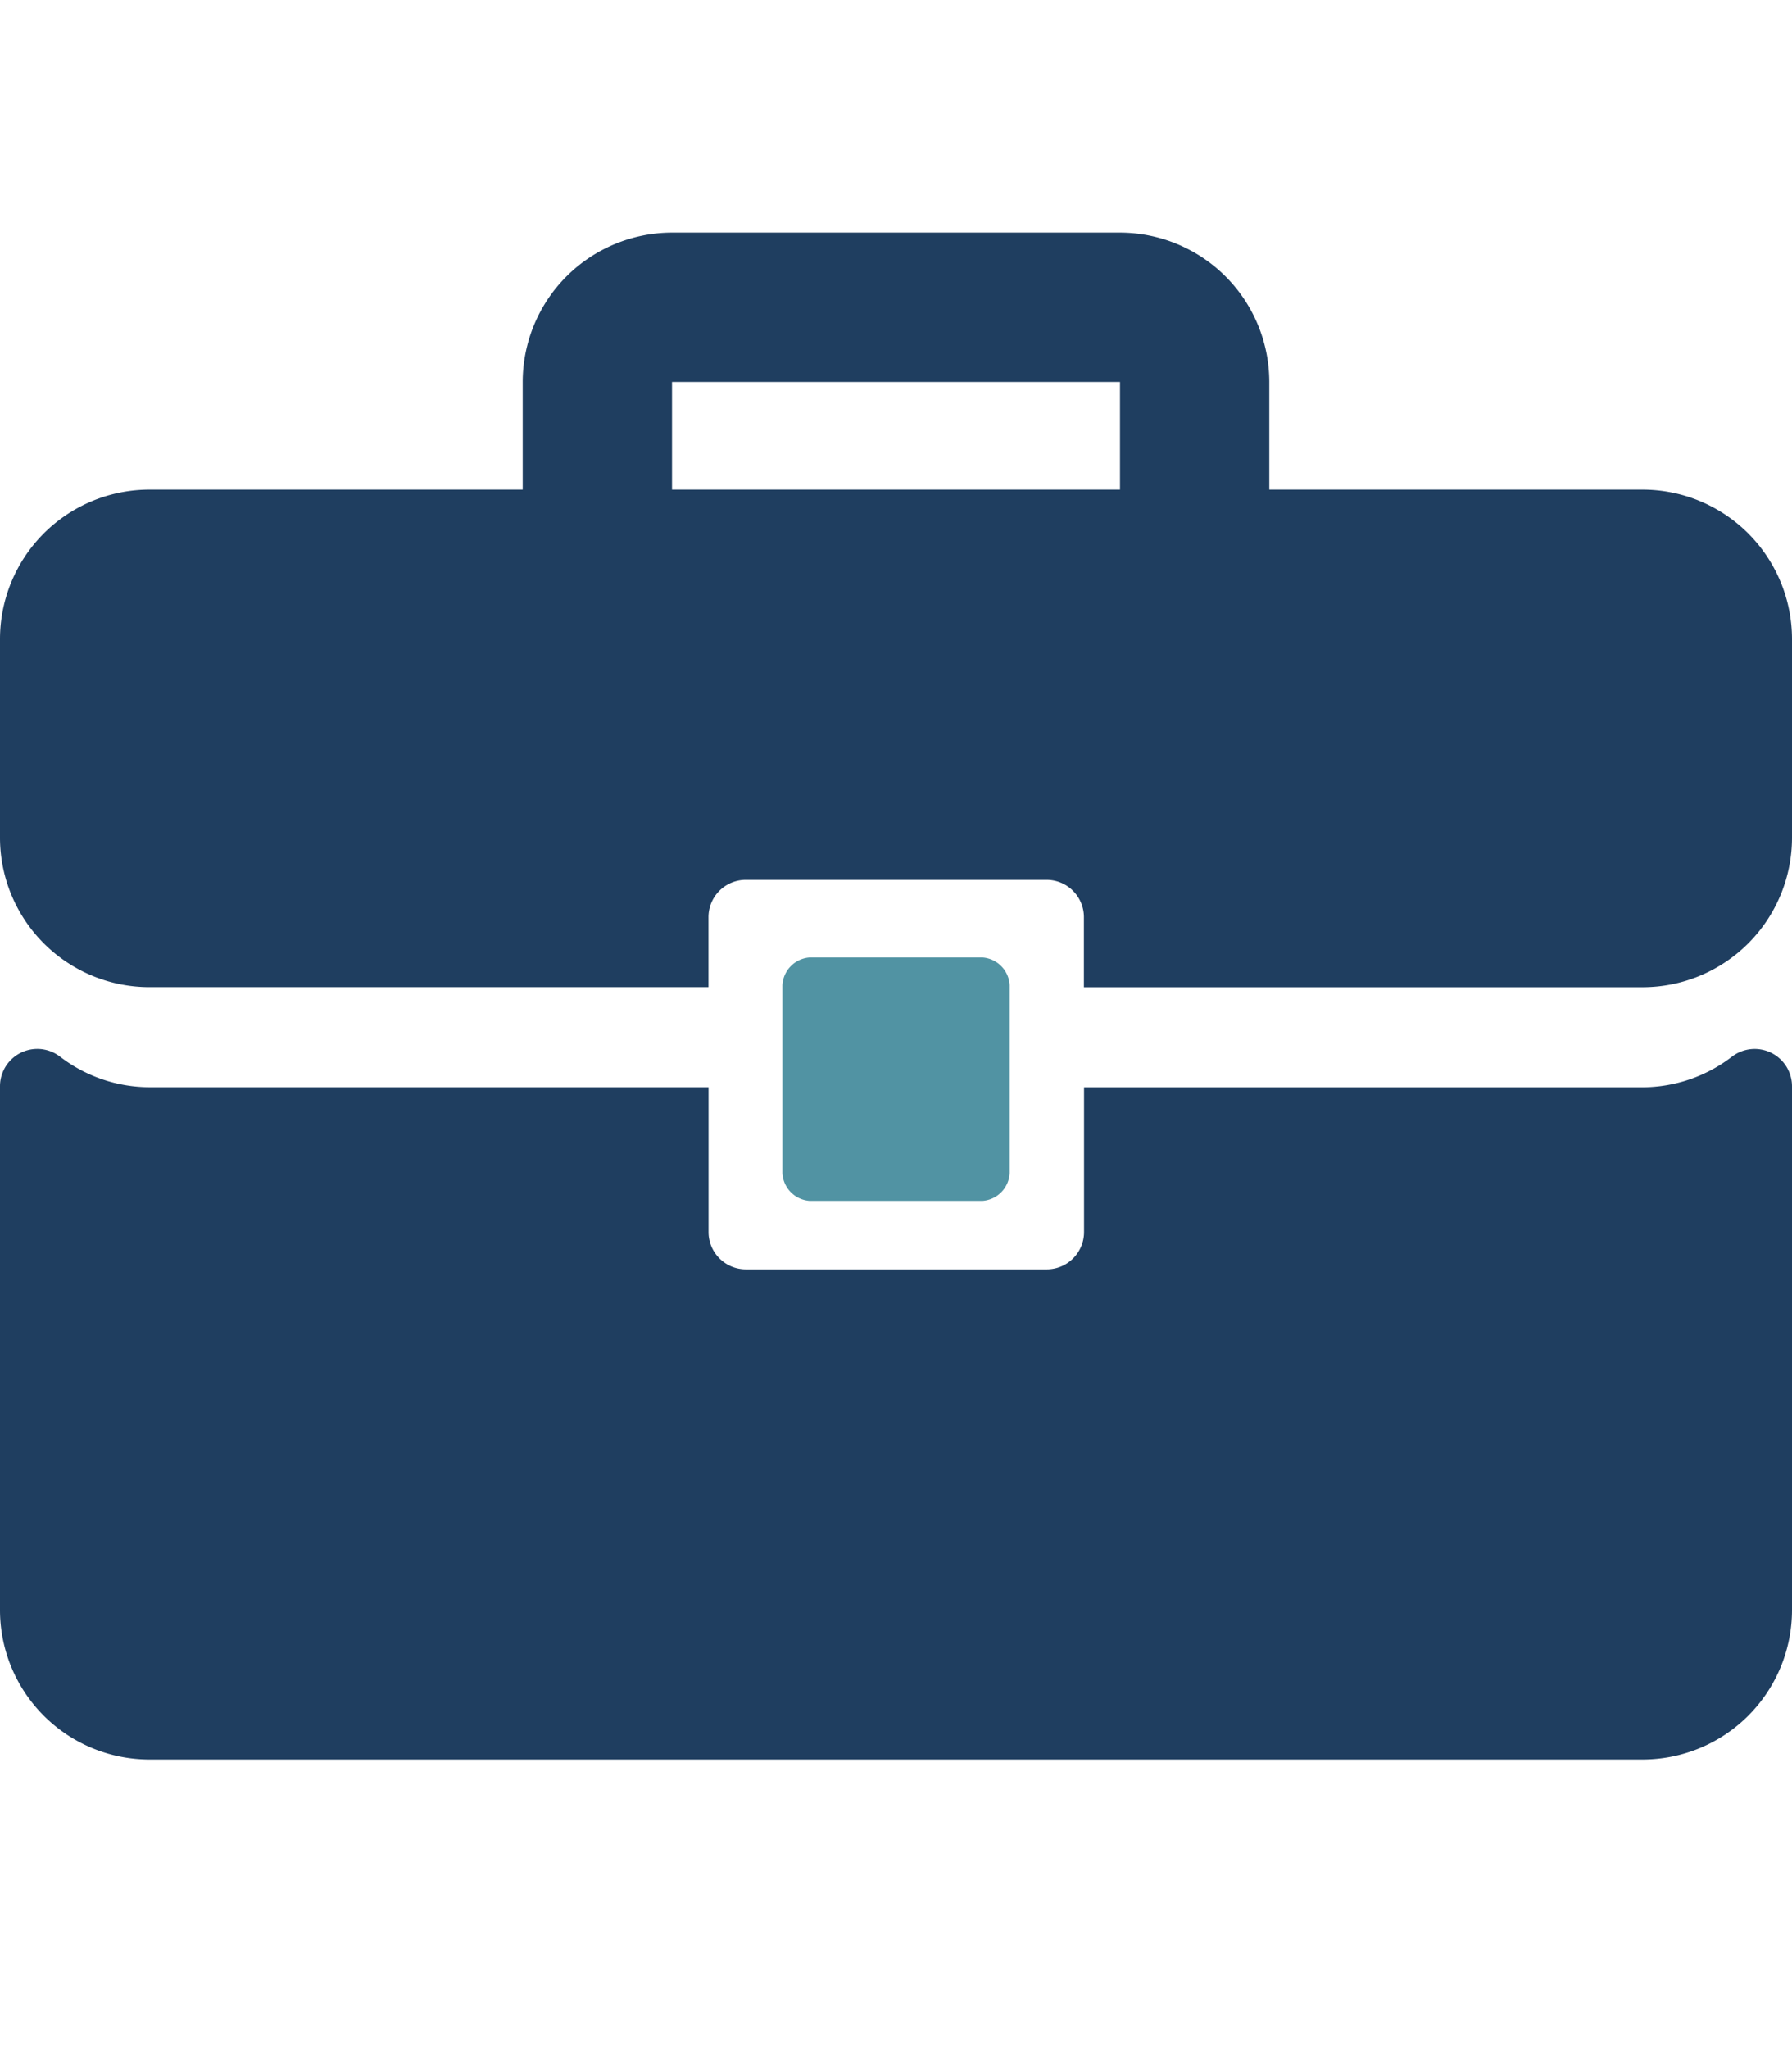
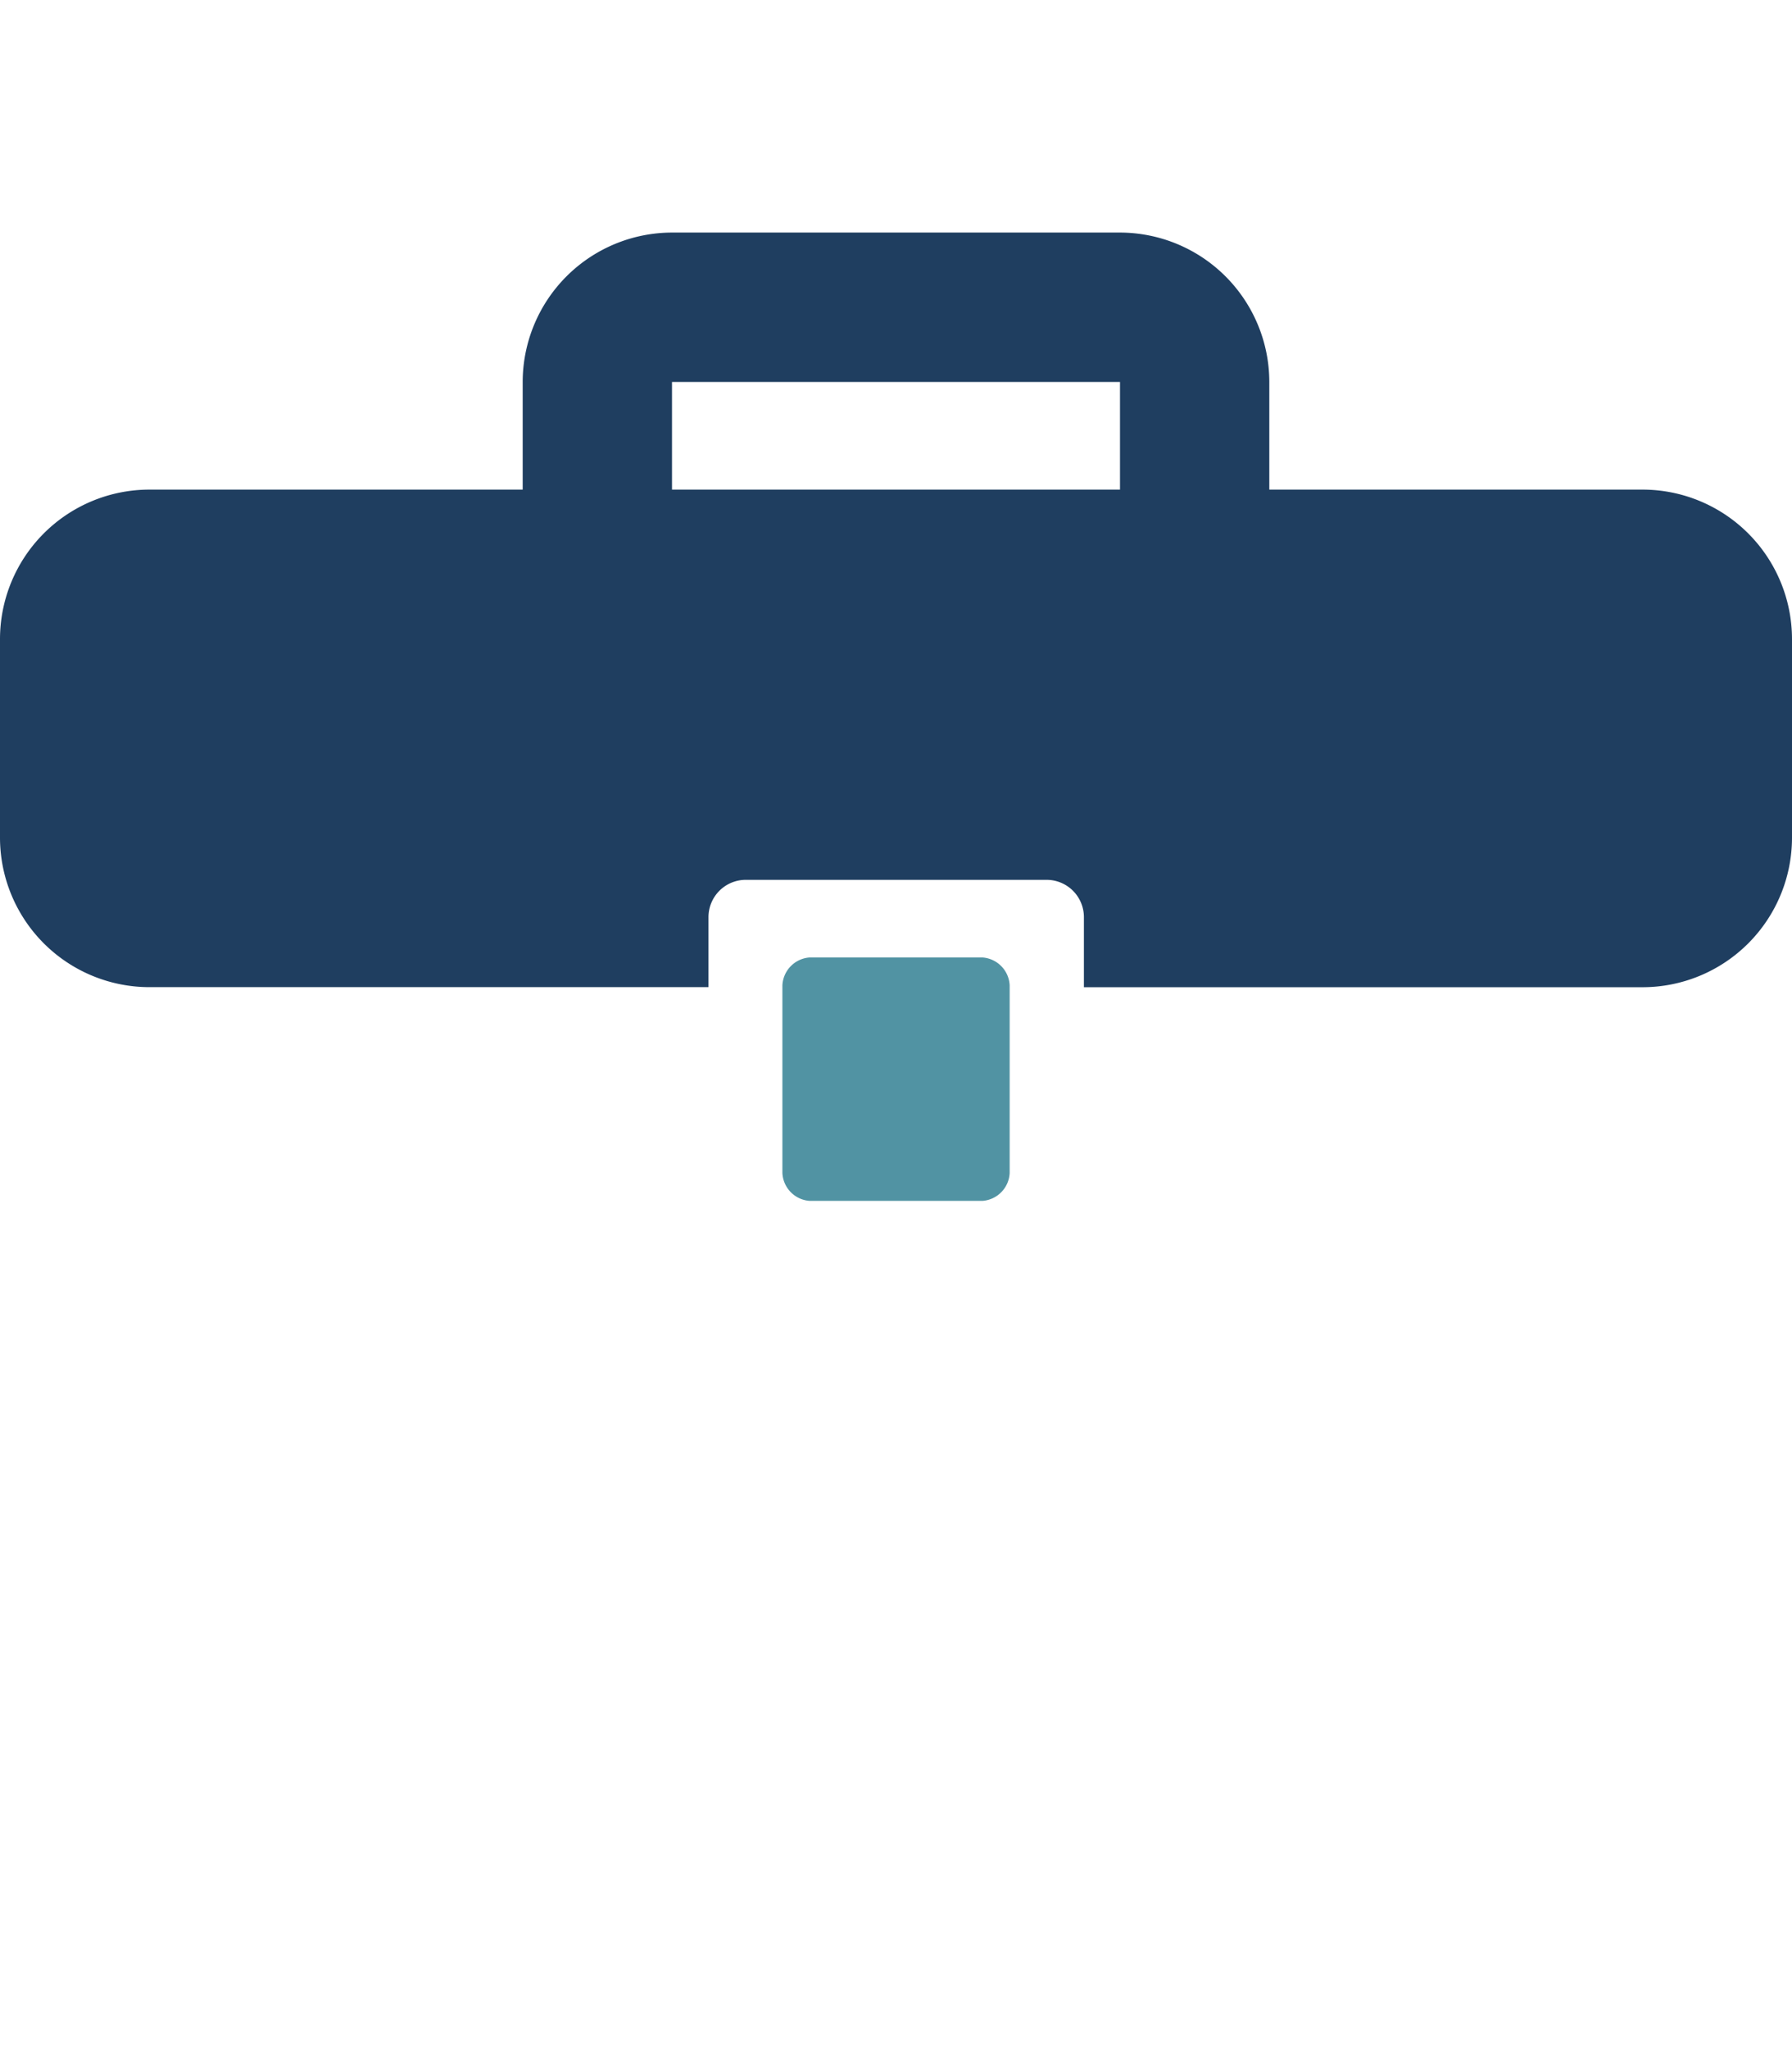
<svg xmlns="http://www.w3.org/2000/svg" id="Layer_1" data-name="Layer 1" viewBox="0 0 28 32">
  <title>careers</title>
  <path d="M15.358,18.753h-2.715a.458.458,0,0,1-.418-.434v-2.932a.458.458,0,0,1,.418-.434h2.715a.458.458,0,0,1,.418.434v2.932A.458.458,0,0,1,15.358,18.753Z" style="fill:#5193a3" />
  <path d="M25.667,7.646H19.833V5.965A2.336,2.336,0,0,0,17.5,3.632h-7A2.336,2.336,0,0,0,8.167,5.965V7.646H2.333A2.336,2.336,0,0,0,0,9.979v3.104a2.336,2.336,0,0,0,2.333,2.333h8.737V14.323a.583.583,0,0,1,.583-.583h4.7a.583.583,0,0,1,.583.583v1.094h8.729A2.336,2.336,0,0,0,28,13.083V9.979A2.336,2.336,0,0,0,25.667,7.646Zm-15.167,0V5.965h7V7.646Z" style="fill:#1f3e60" />
-   <path d="M27.676,16.442a.584.584,0,0,0-.612.058,2.304,2.304,0,0,1-1.398.48H16.938v2.26a.583.583,0,0,1-.583.583H11.654a.583.583,0,0,1-.583-.583V16.979H2.333a2.304,2.304,0,0,1-1.398-.48A.583.583,0,0,0,0,16.964v8.181a2.336,2.336,0,0,0,2.333,2.333H25.667A2.336,2.336,0,0,0,28,25.146V16.964A.583.583,0,0,0,27.676,16.442Z" style="fill:#1f3e60" />
</svg>